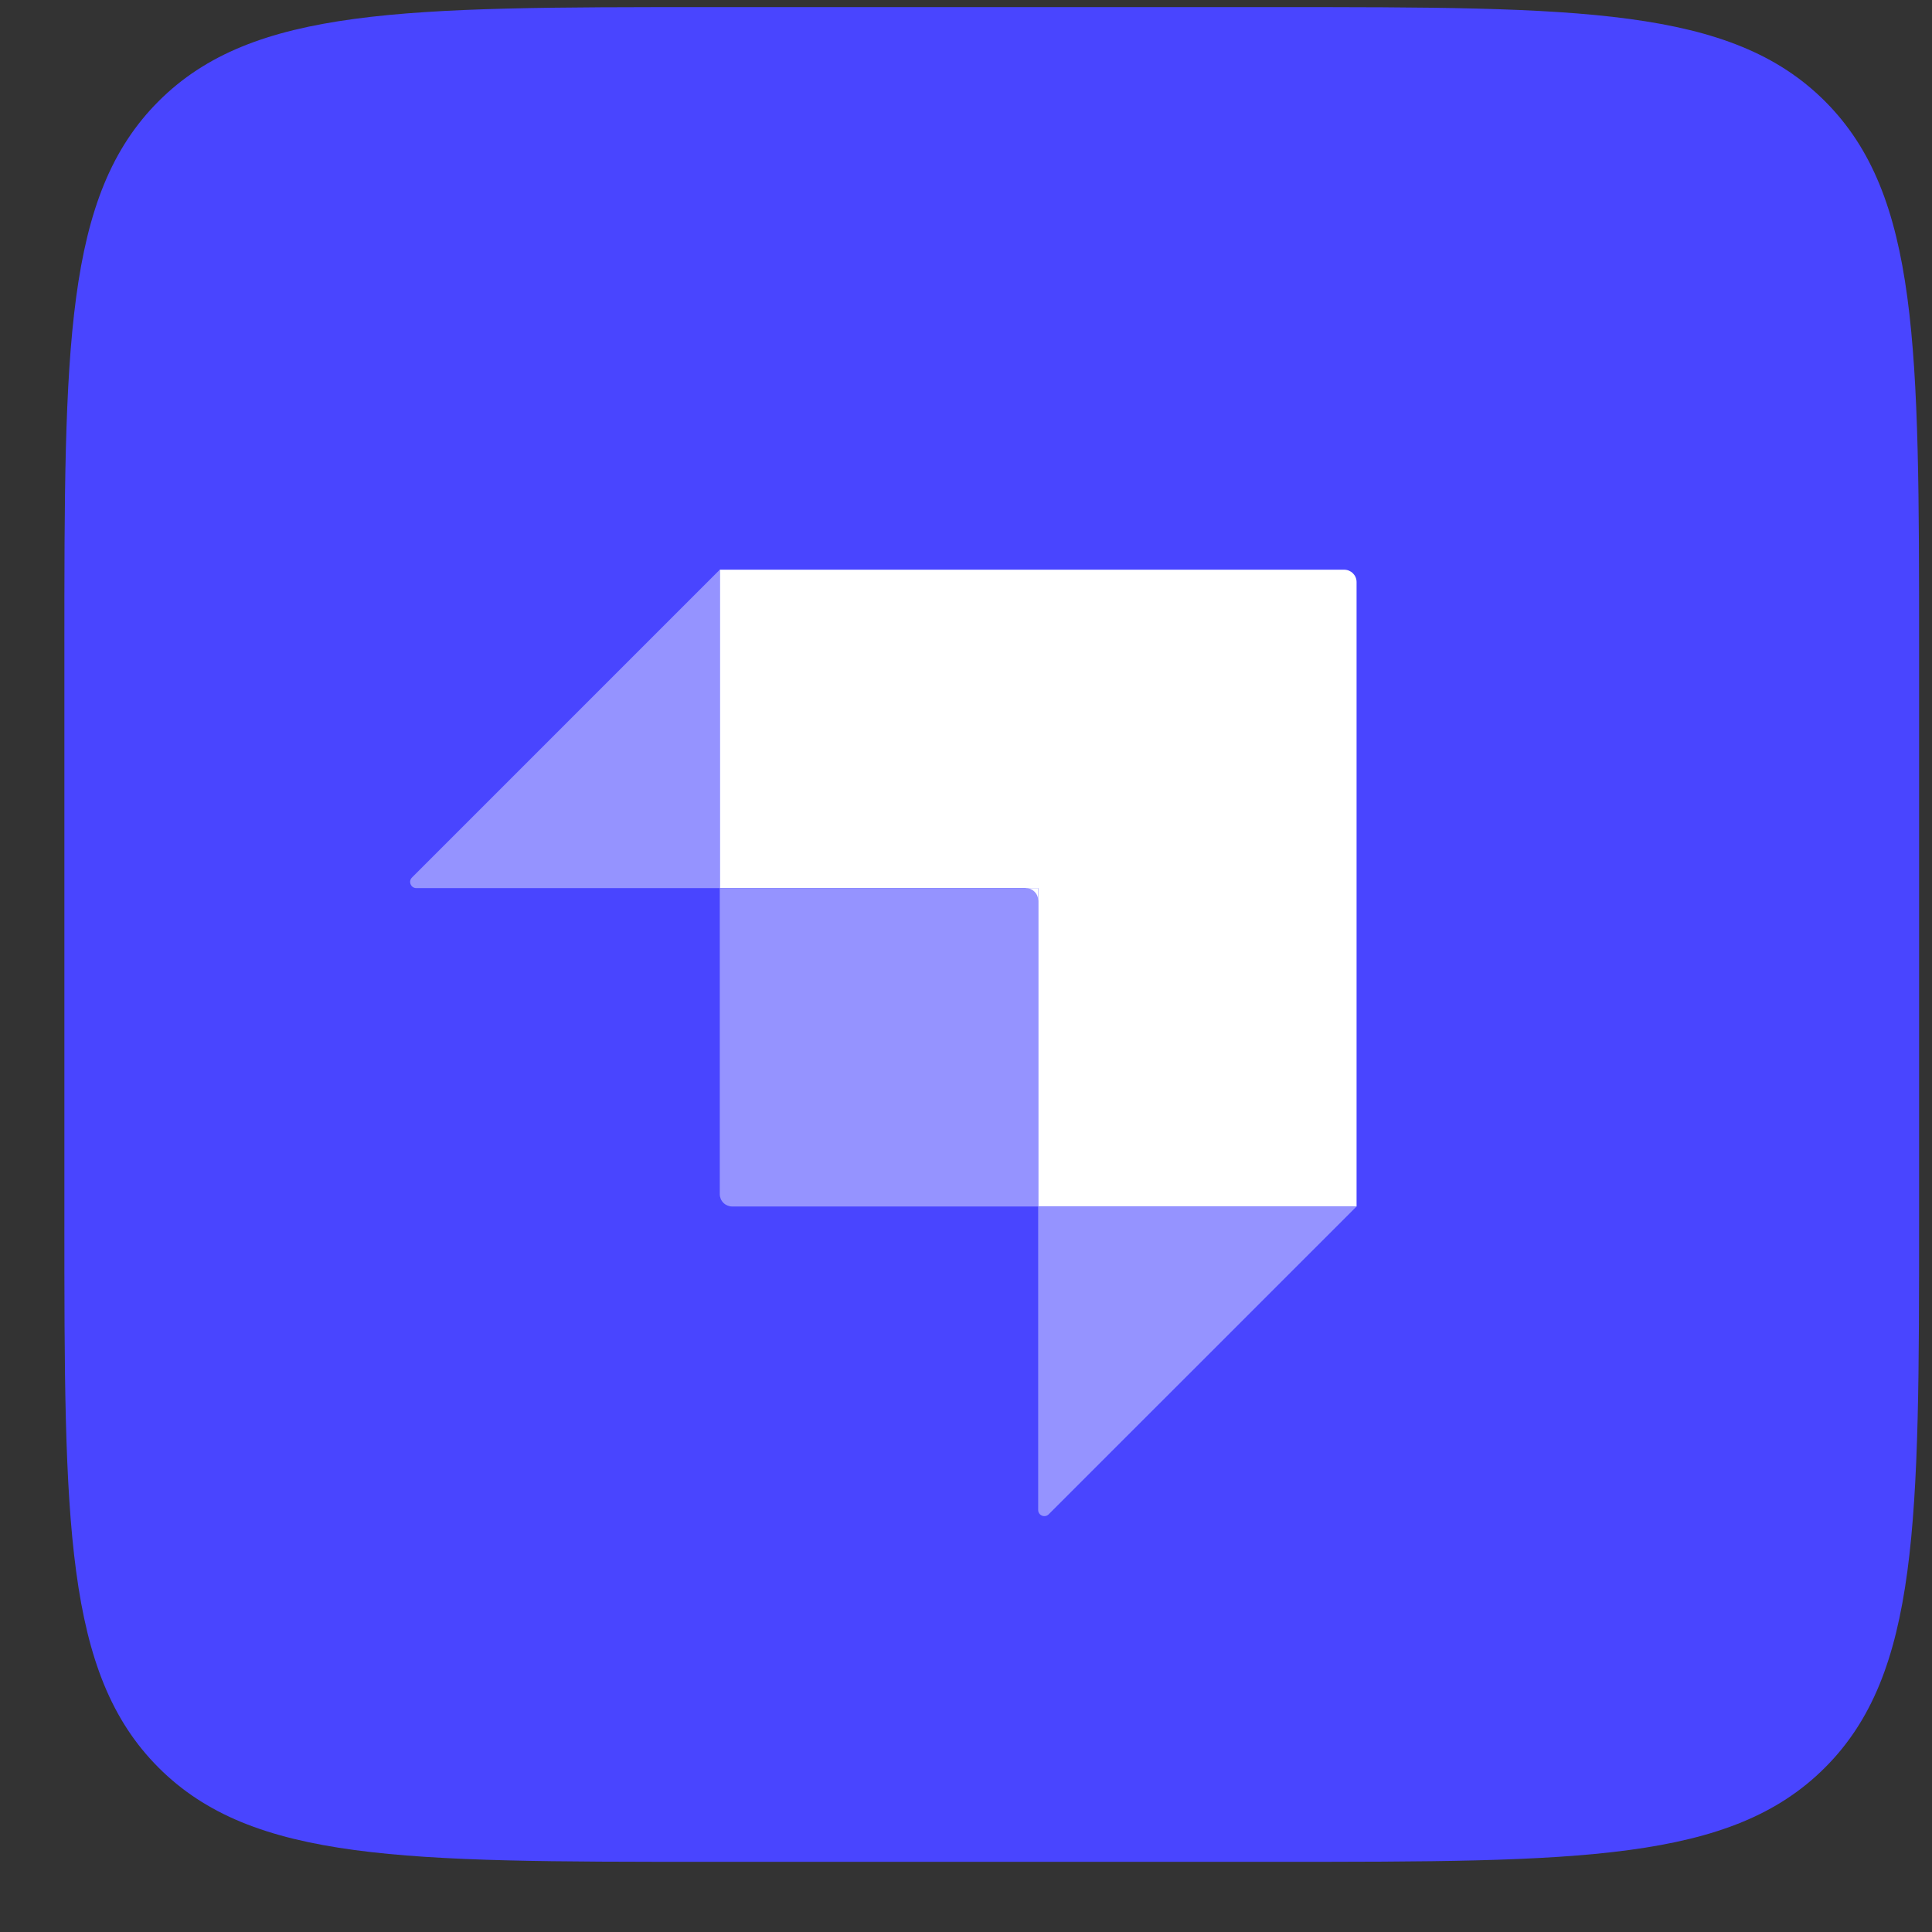
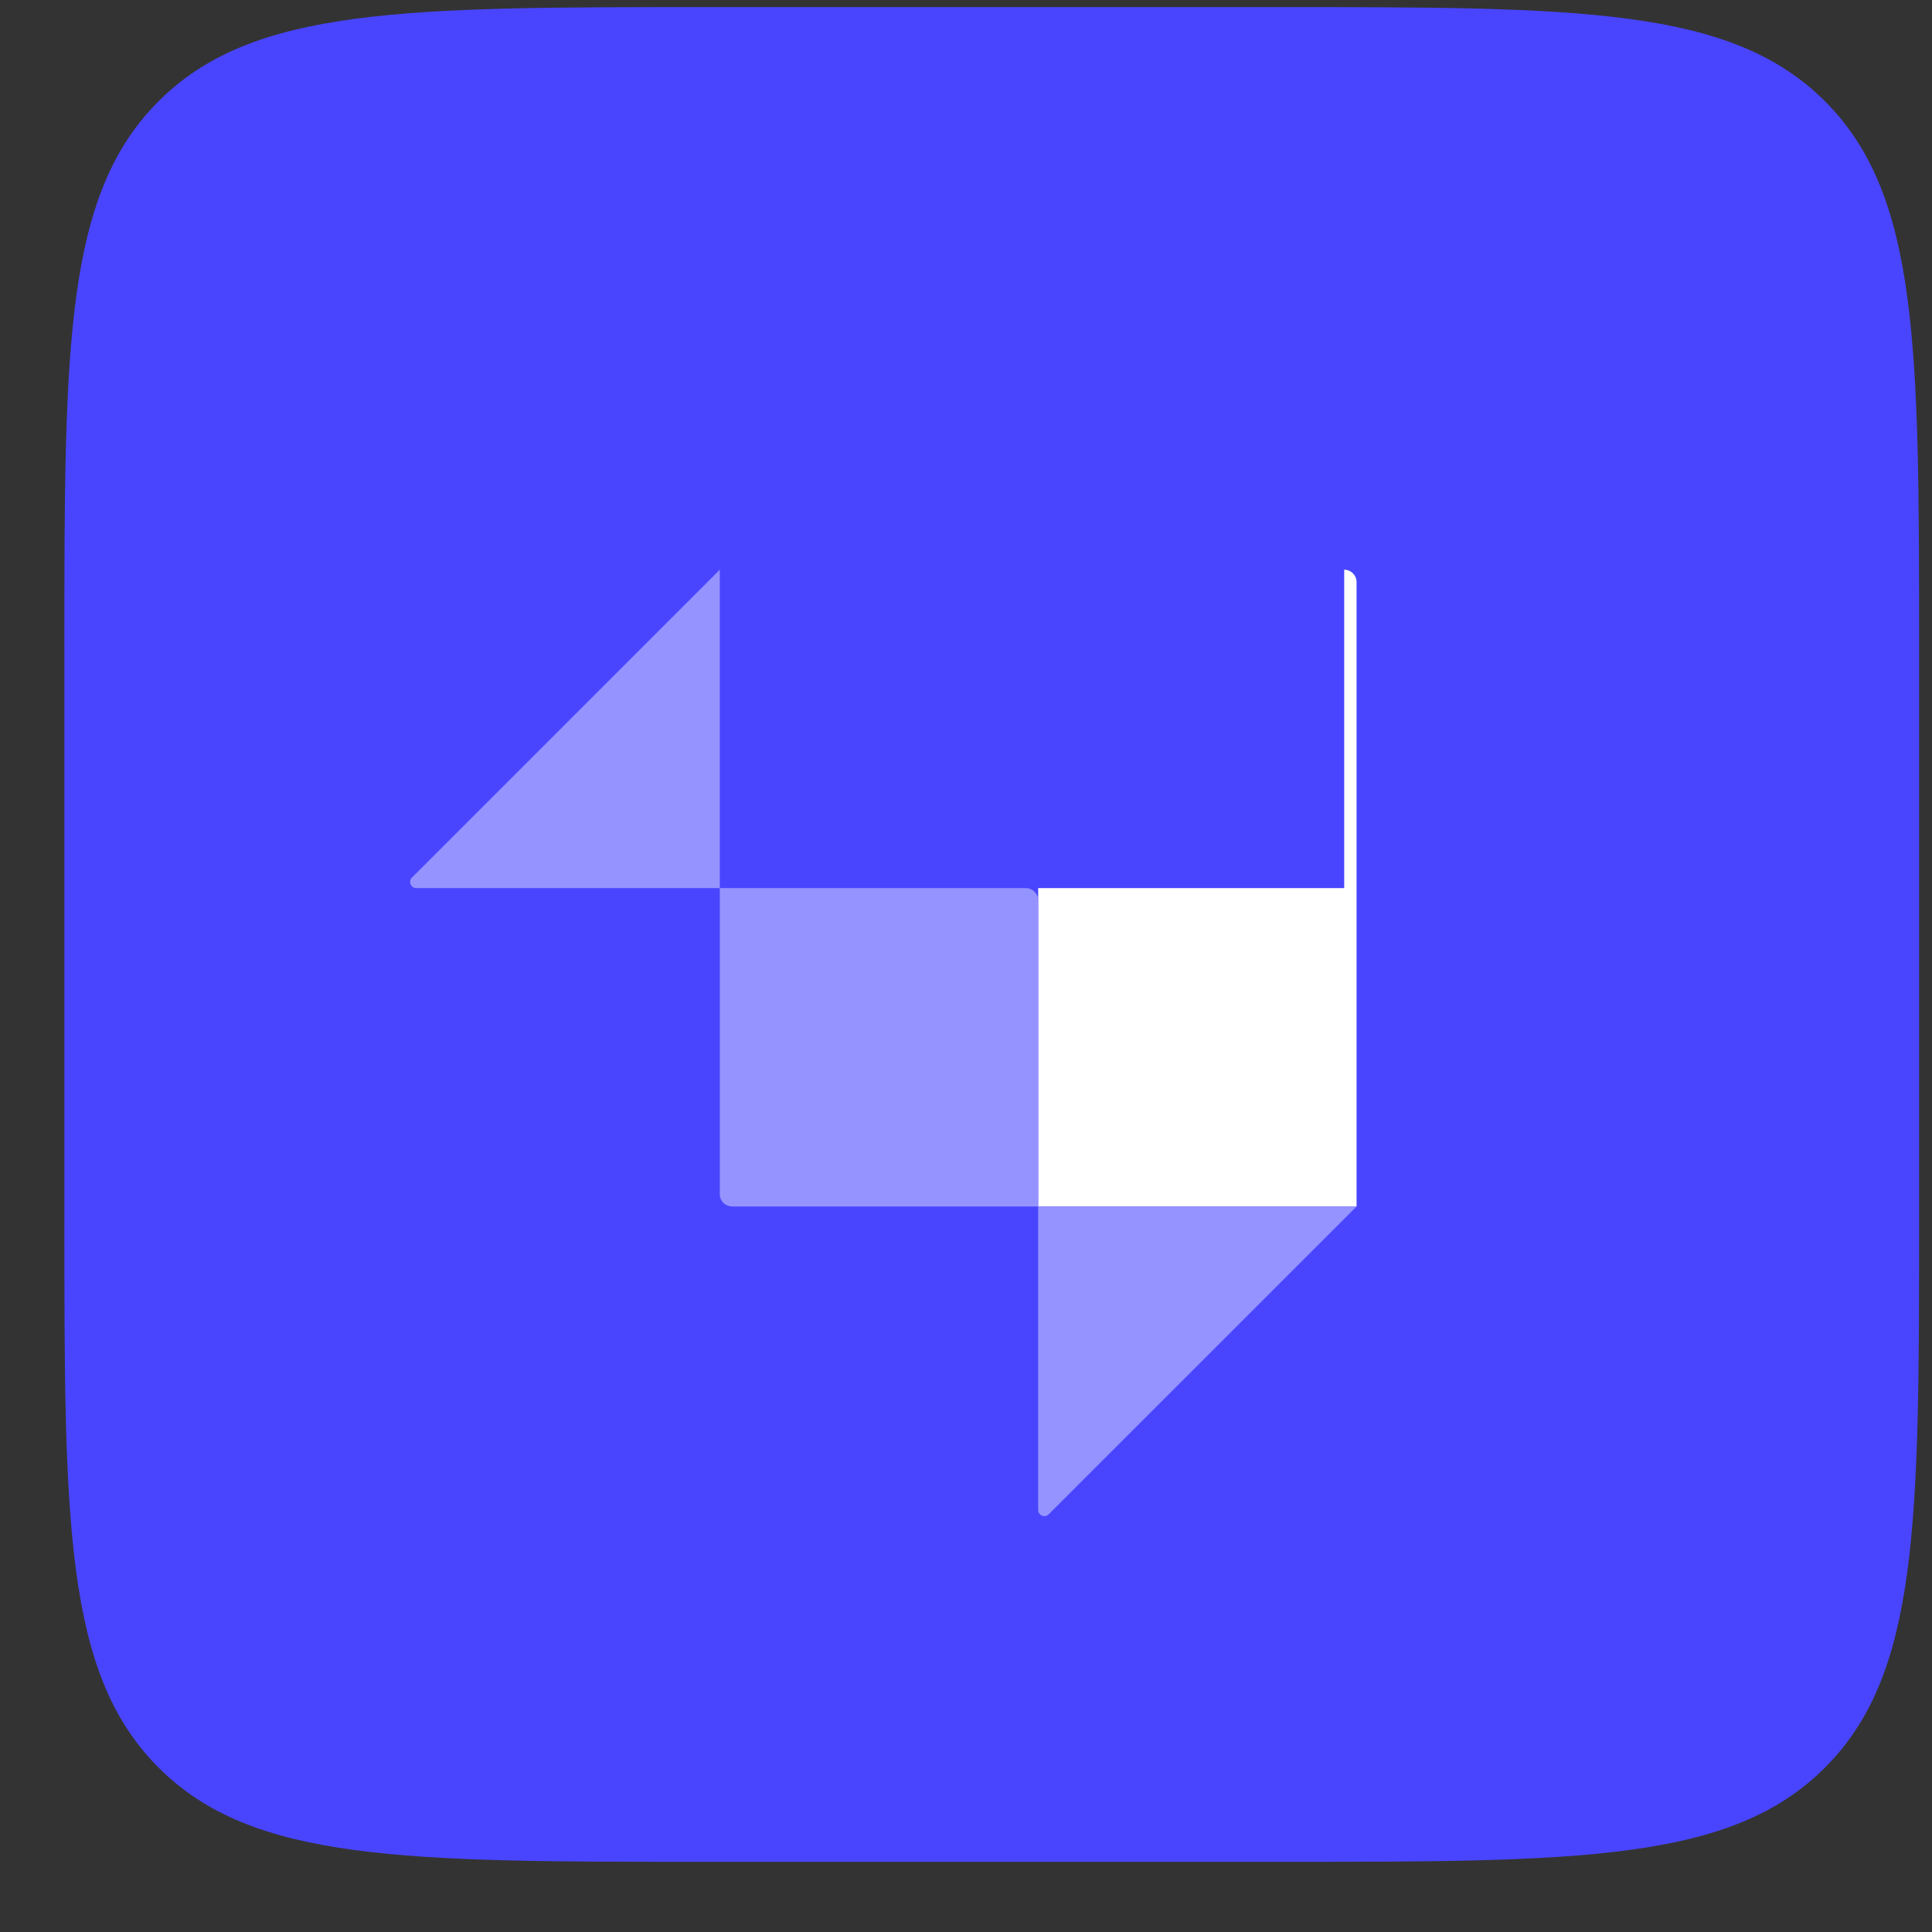
<svg xmlns="http://www.w3.org/2000/svg" width="25" height="25" viewBox="0 0 25 25" fill="none">
  <rect x="0" y="0" width="25" height="25" fill="#333333" stroke="none" />
  <g clip-path="url(#clip0_2042_1910)">
    <path d="M0.833 8.412C0.833 4.49 0.833 2.529 2.052 1.31C3.27 0.092 5.231 0.092 9.153 0.092H16.513C20.436 0.092 22.396 0.092 23.615 1.31C24.833 2.529 24.833 4.49 24.833 8.412V15.772C24.833 19.694 24.833 21.655 23.615 22.873C22.396 24.092 20.436 24.092 16.513 24.092H9.153C5.231 24.092 3.27 24.092 2.052 22.873C0.834 21.655 0.833 19.694 0.833 15.772V8.412Z" fill="#4945FF" />
-     <path d="M17.394 7.372H9.314V11.492H13.434V15.612H17.554V7.532C17.554 7.443 17.482 7.372 17.394 7.372Z" fill="white" />
-     <path d="M13.273 11.492H13.433V11.652H13.273V11.492Z" fill="white" />
+     <path d="M17.394 7.372V11.492H13.434V15.612H17.554V7.532C17.554 7.443 17.482 7.372 17.394 7.372Z" fill="white" />
    <path d="M9.314 11.492H13.274C13.362 11.492 13.434 11.563 13.434 11.652V15.612H9.474C9.453 15.612 9.432 15.607 9.413 15.599C9.393 15.591 9.376 15.58 9.361 15.565C9.346 15.55 9.334 15.532 9.326 15.513C9.318 15.493 9.314 15.473 9.314 15.452V11.492ZM13.434 15.612H17.554L13.57 19.595C13.52 19.645 13.434 19.61 13.434 19.539V15.612ZM9.314 11.492H5.387C5.316 11.492 5.28 11.405 5.331 11.355L9.314 7.372V11.492Z" fill="#9593FF" />
  </g>
  <defs>
    <clipPath id="clip0_2042_1910">
      <rect width="24" height="24" fill="white" transform="translate(0.833 0.092)" />
    </clipPath>
  </defs>
</svg>